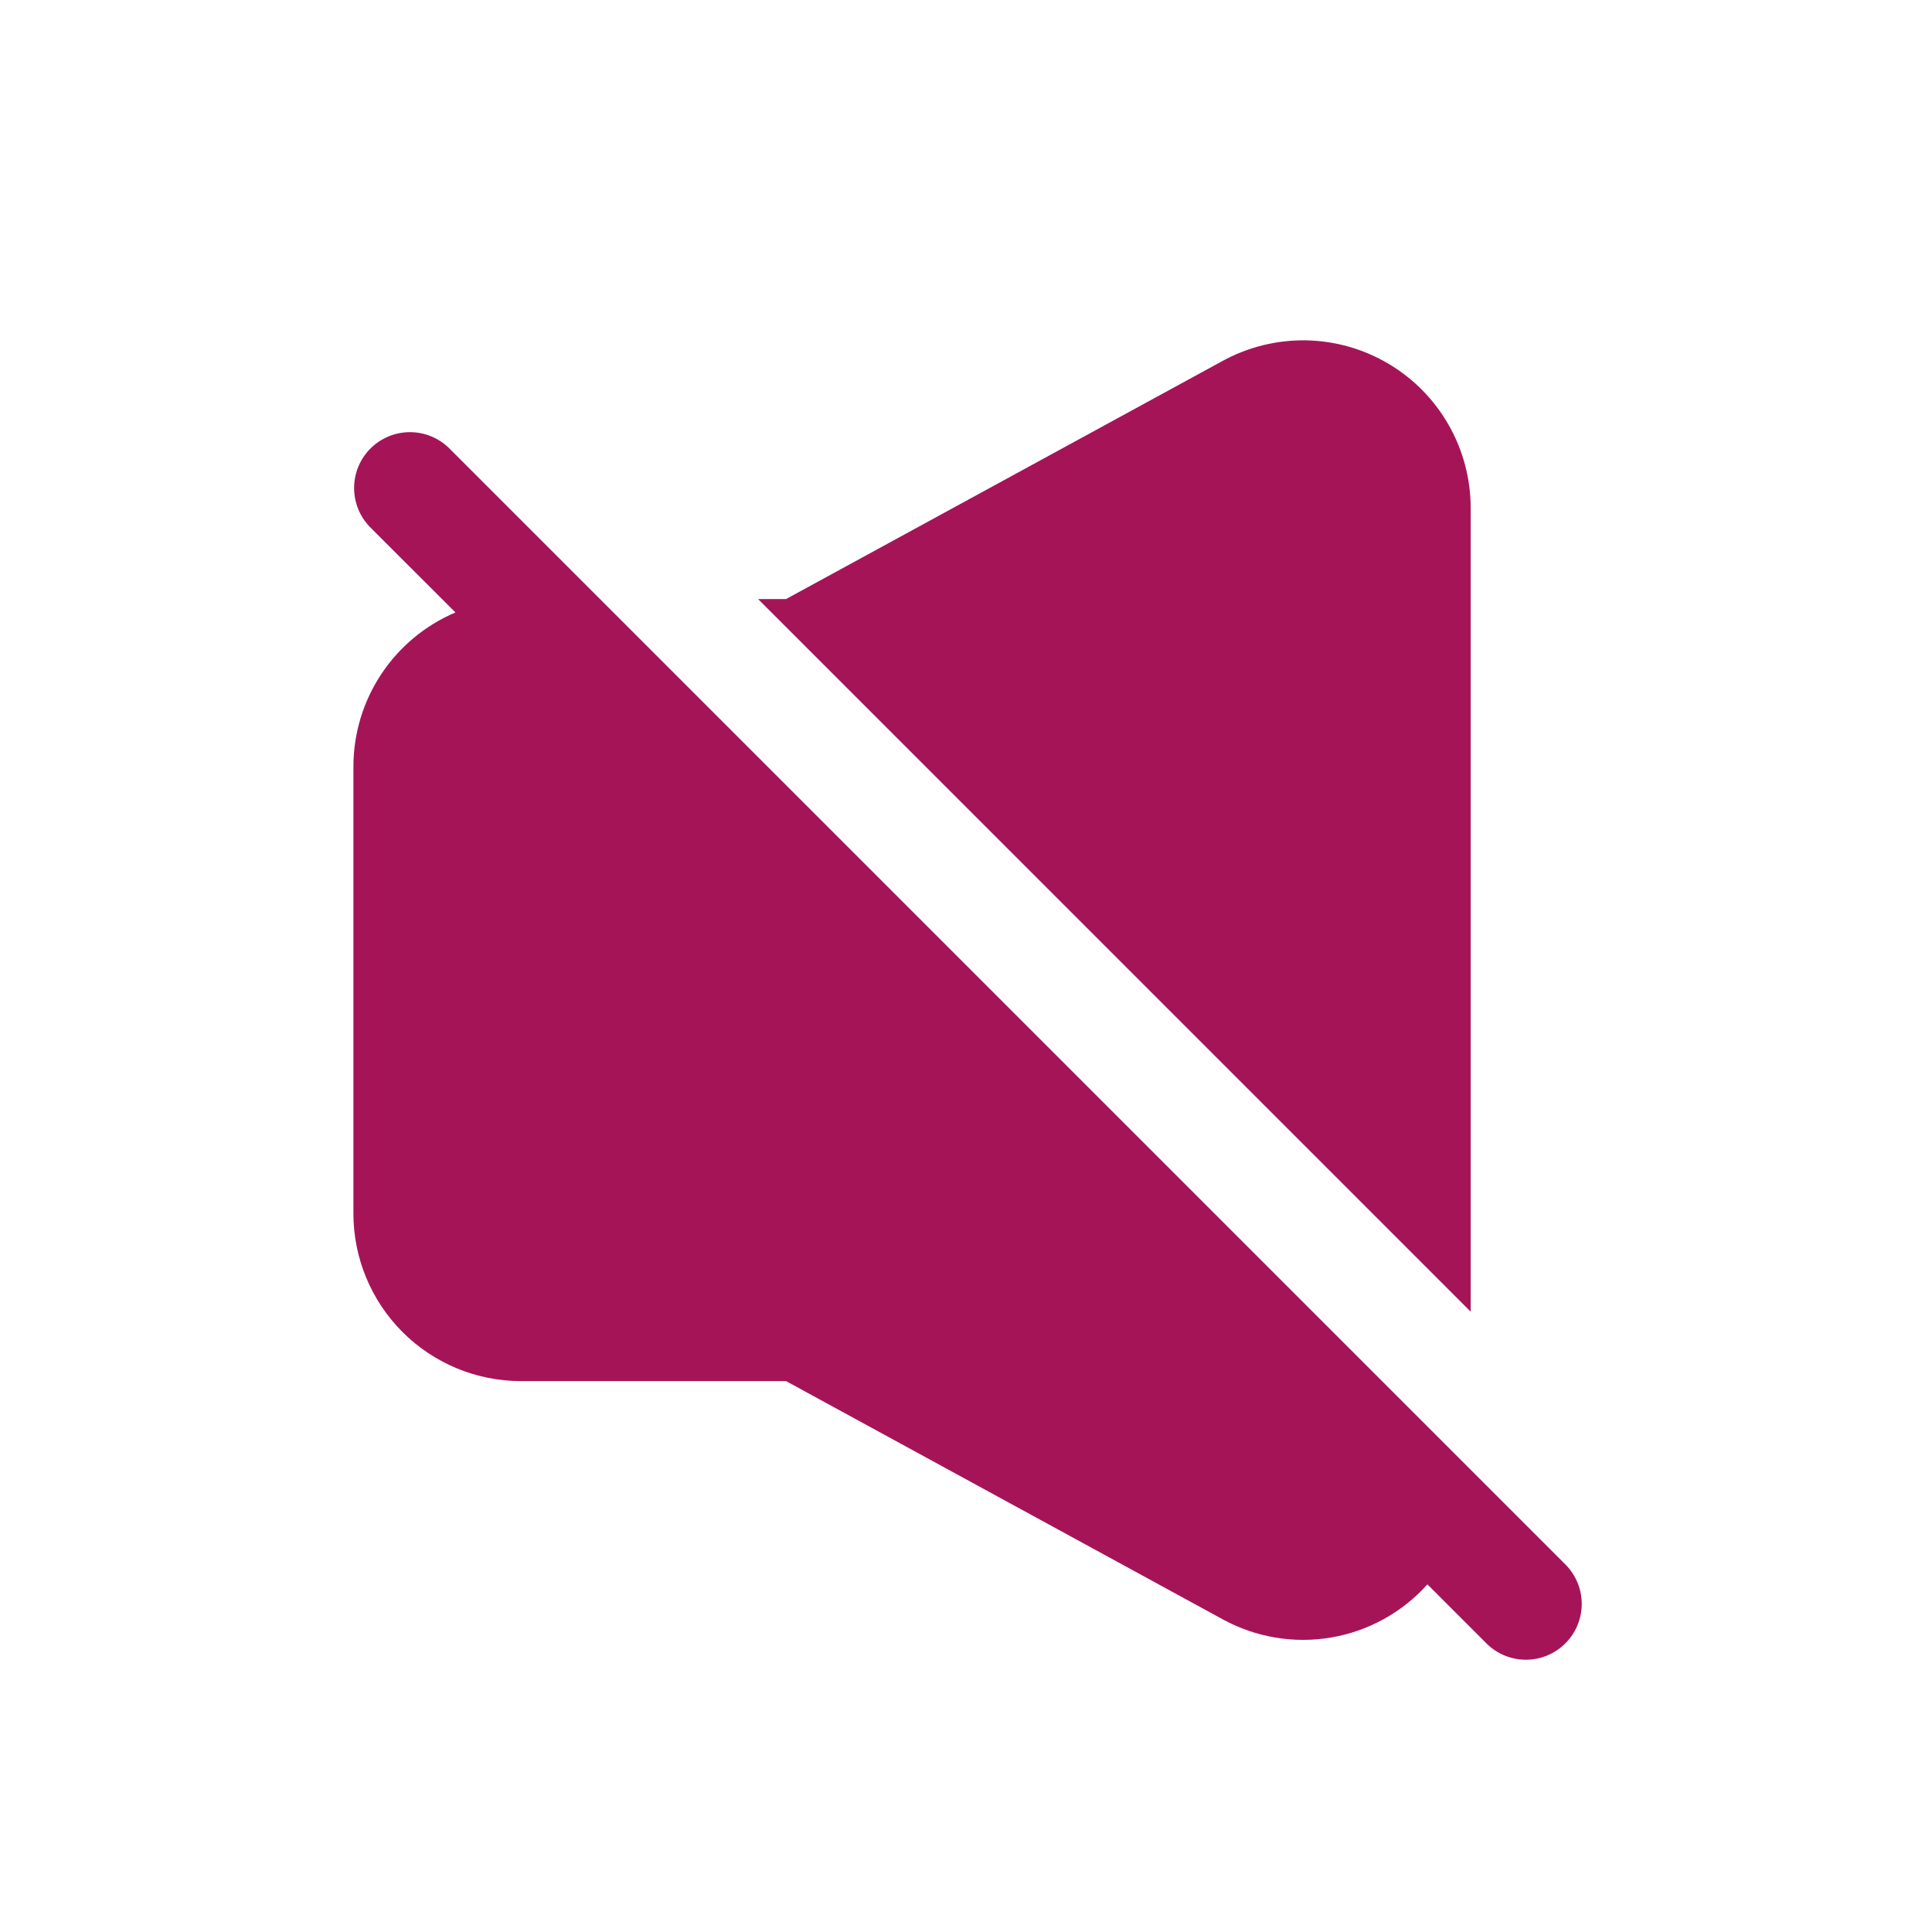
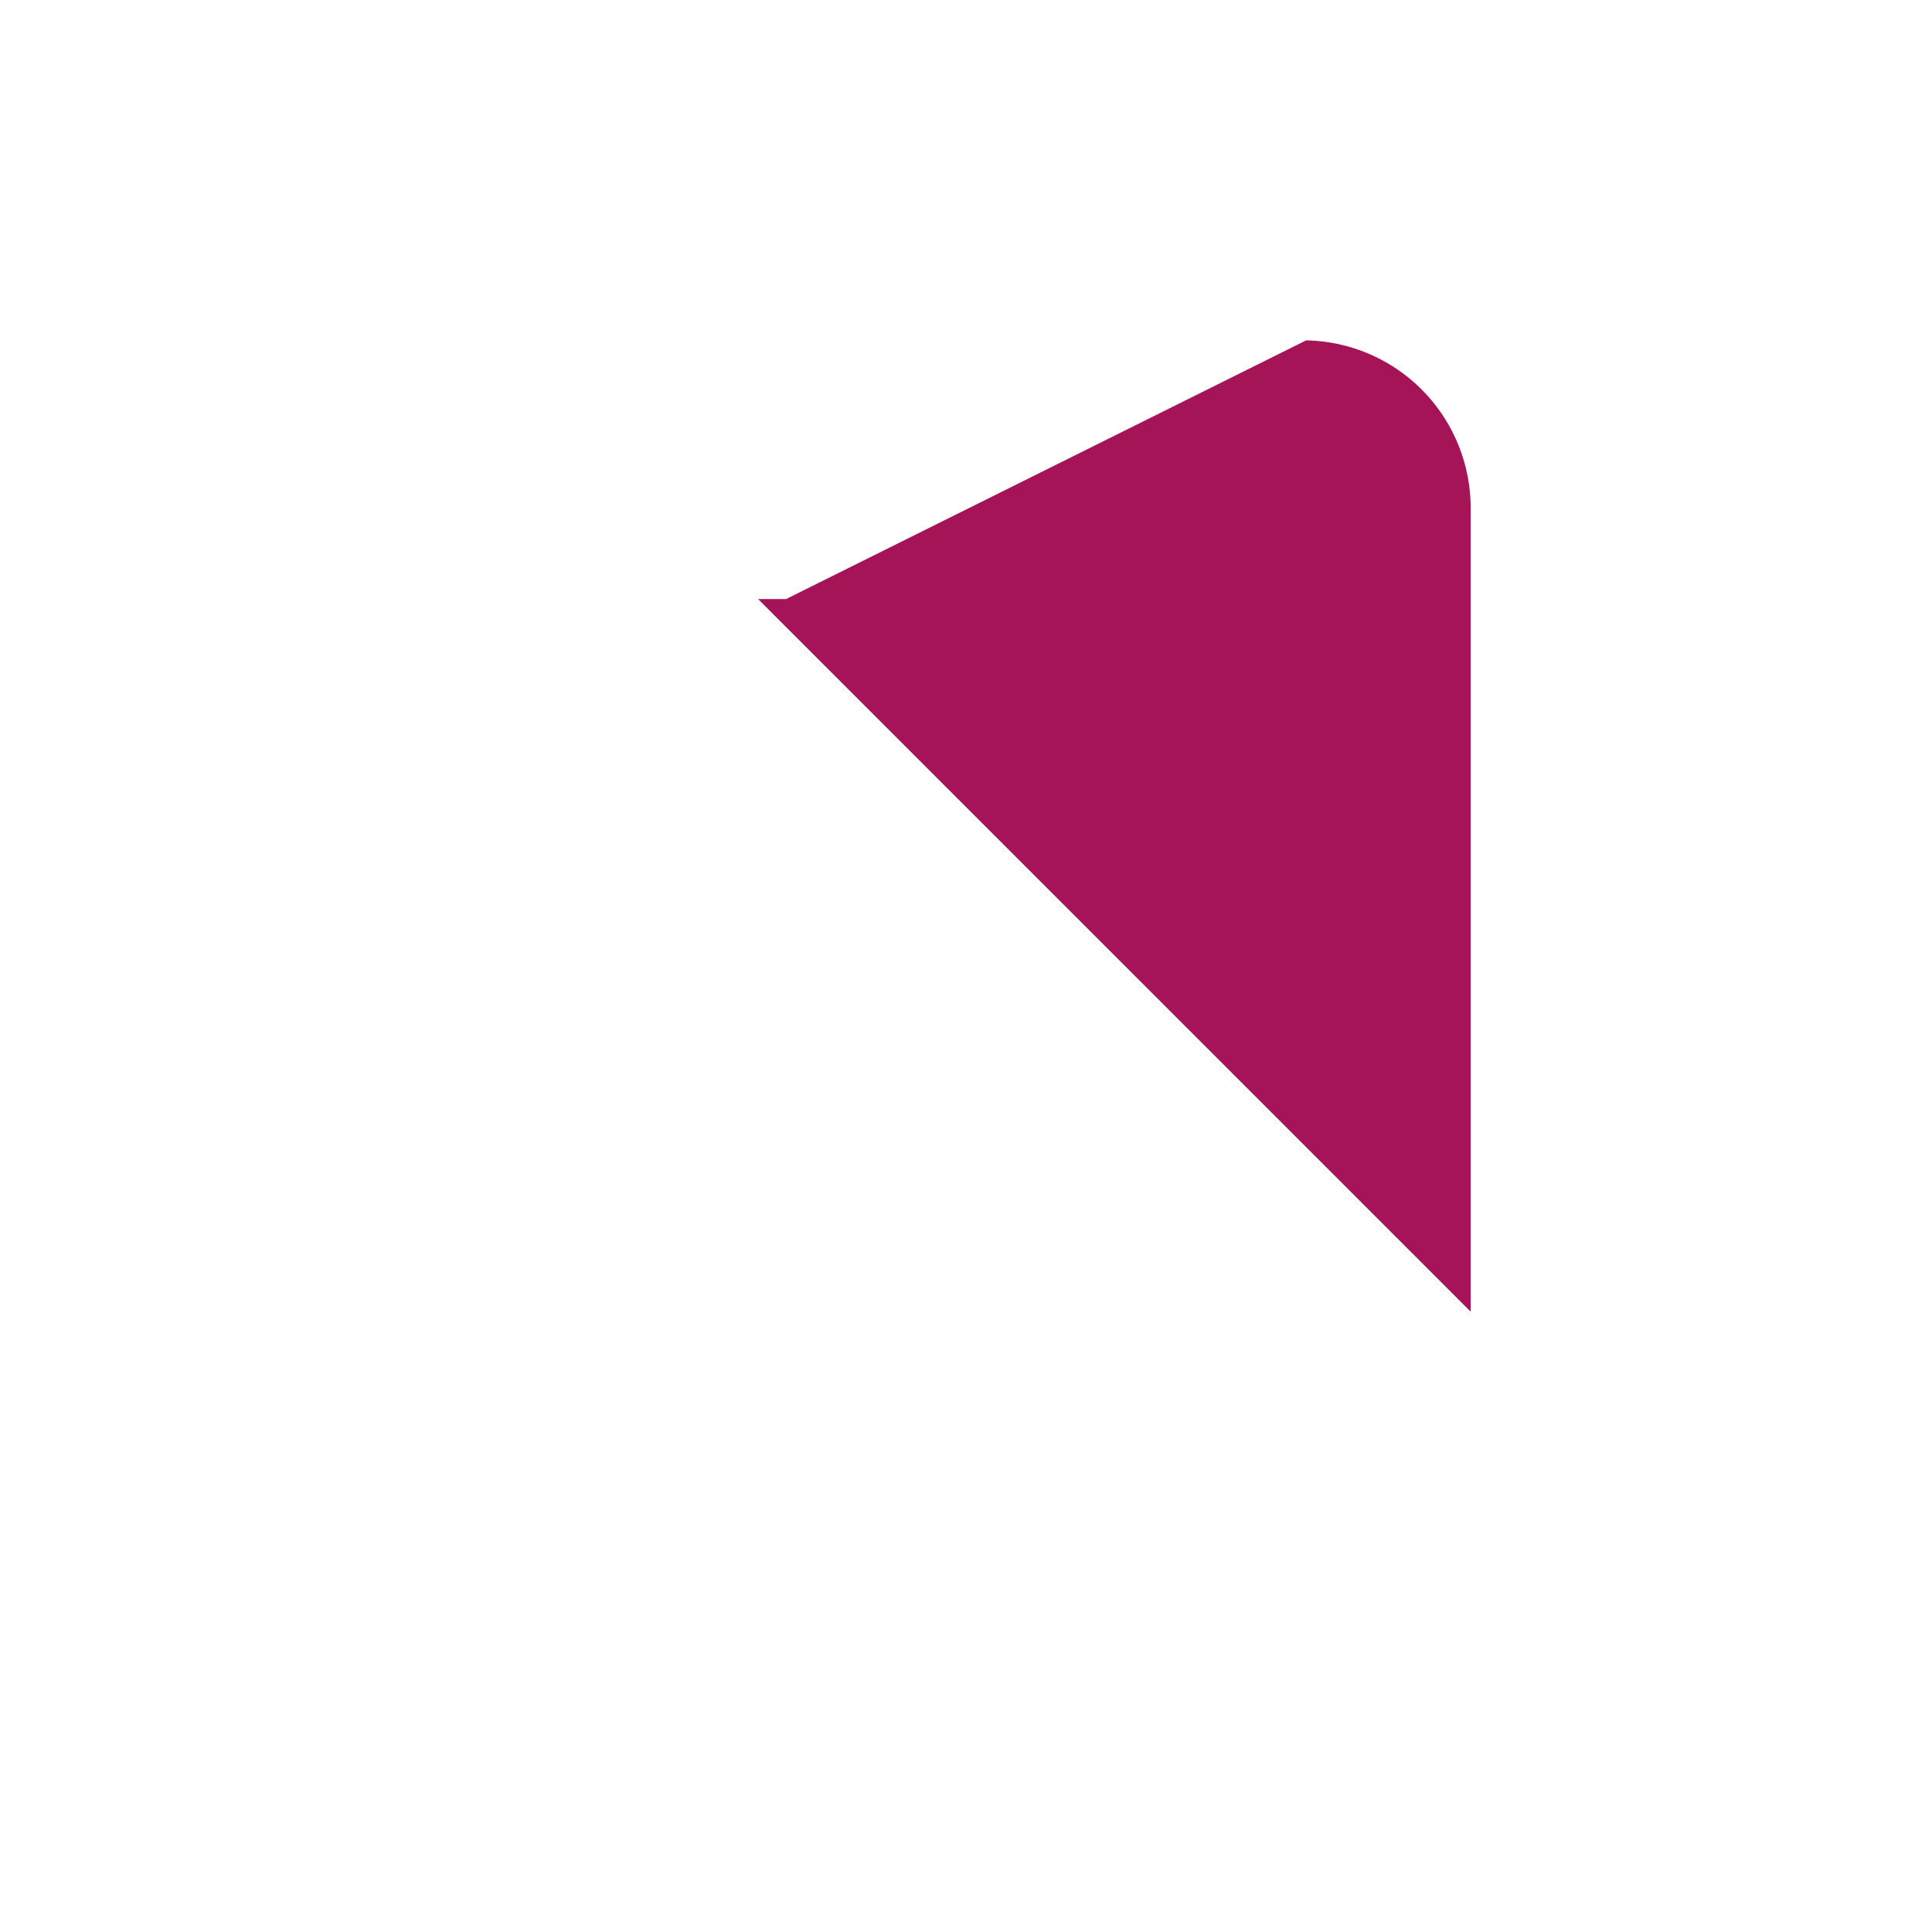
<svg xmlns="http://www.w3.org/2000/svg" width="41" height="41" viewBox="0 0 41 41" fill="none">
-   <path d="M33.233 33.213L9.524 9.504C9.3 9.288 9.001 9.168 8.69 9.171C8.379 9.174 8.082 9.298 7.862 9.518C7.642 9.738 7.517 10.035 7.515 10.346C7.512 10.657 7.631 10.956 7.847 11.18L9.665 12.997C9.023 13.27 8.475 13.726 8.09 14.308C7.705 14.89 7.5 15.572 7.5 16.269V25.753C7.5 26.696 7.875 27.601 8.542 28.268C9.209 28.935 10.113 29.309 11.056 29.309H16.681L25.949 34.365C26.651 34.749 27.461 34.885 28.25 34.75C29.038 34.616 29.758 34.218 30.292 33.623L31.558 34.889C31.781 35.105 32.081 35.225 32.392 35.222C32.702 35.219 33 35.095 33.219 34.875C33.439 34.655 33.564 34.358 33.567 34.047C33.569 33.736 33.449 33.437 33.233 33.213Z" fill="#A61458" />
-   <path d="M31.21 10.78C31.21 10.163 31.049 9.556 30.744 9.02C30.439 8.484 29.999 8.036 29.469 7.721C28.938 7.406 28.335 7.234 27.718 7.223C27.101 7.212 26.491 7.362 25.95 7.657L16.681 12.713H16.088L31.21 27.836V10.78Z" fill="#A61458" />
+   <path d="M31.21 10.78C31.21 10.163 31.049 9.556 30.744 9.02C30.439 8.484 29.999 8.036 29.469 7.721C28.938 7.406 28.335 7.234 27.718 7.223L16.681 12.713H16.088L31.21 27.836V10.78Z" fill="#A61458" />
</svg>